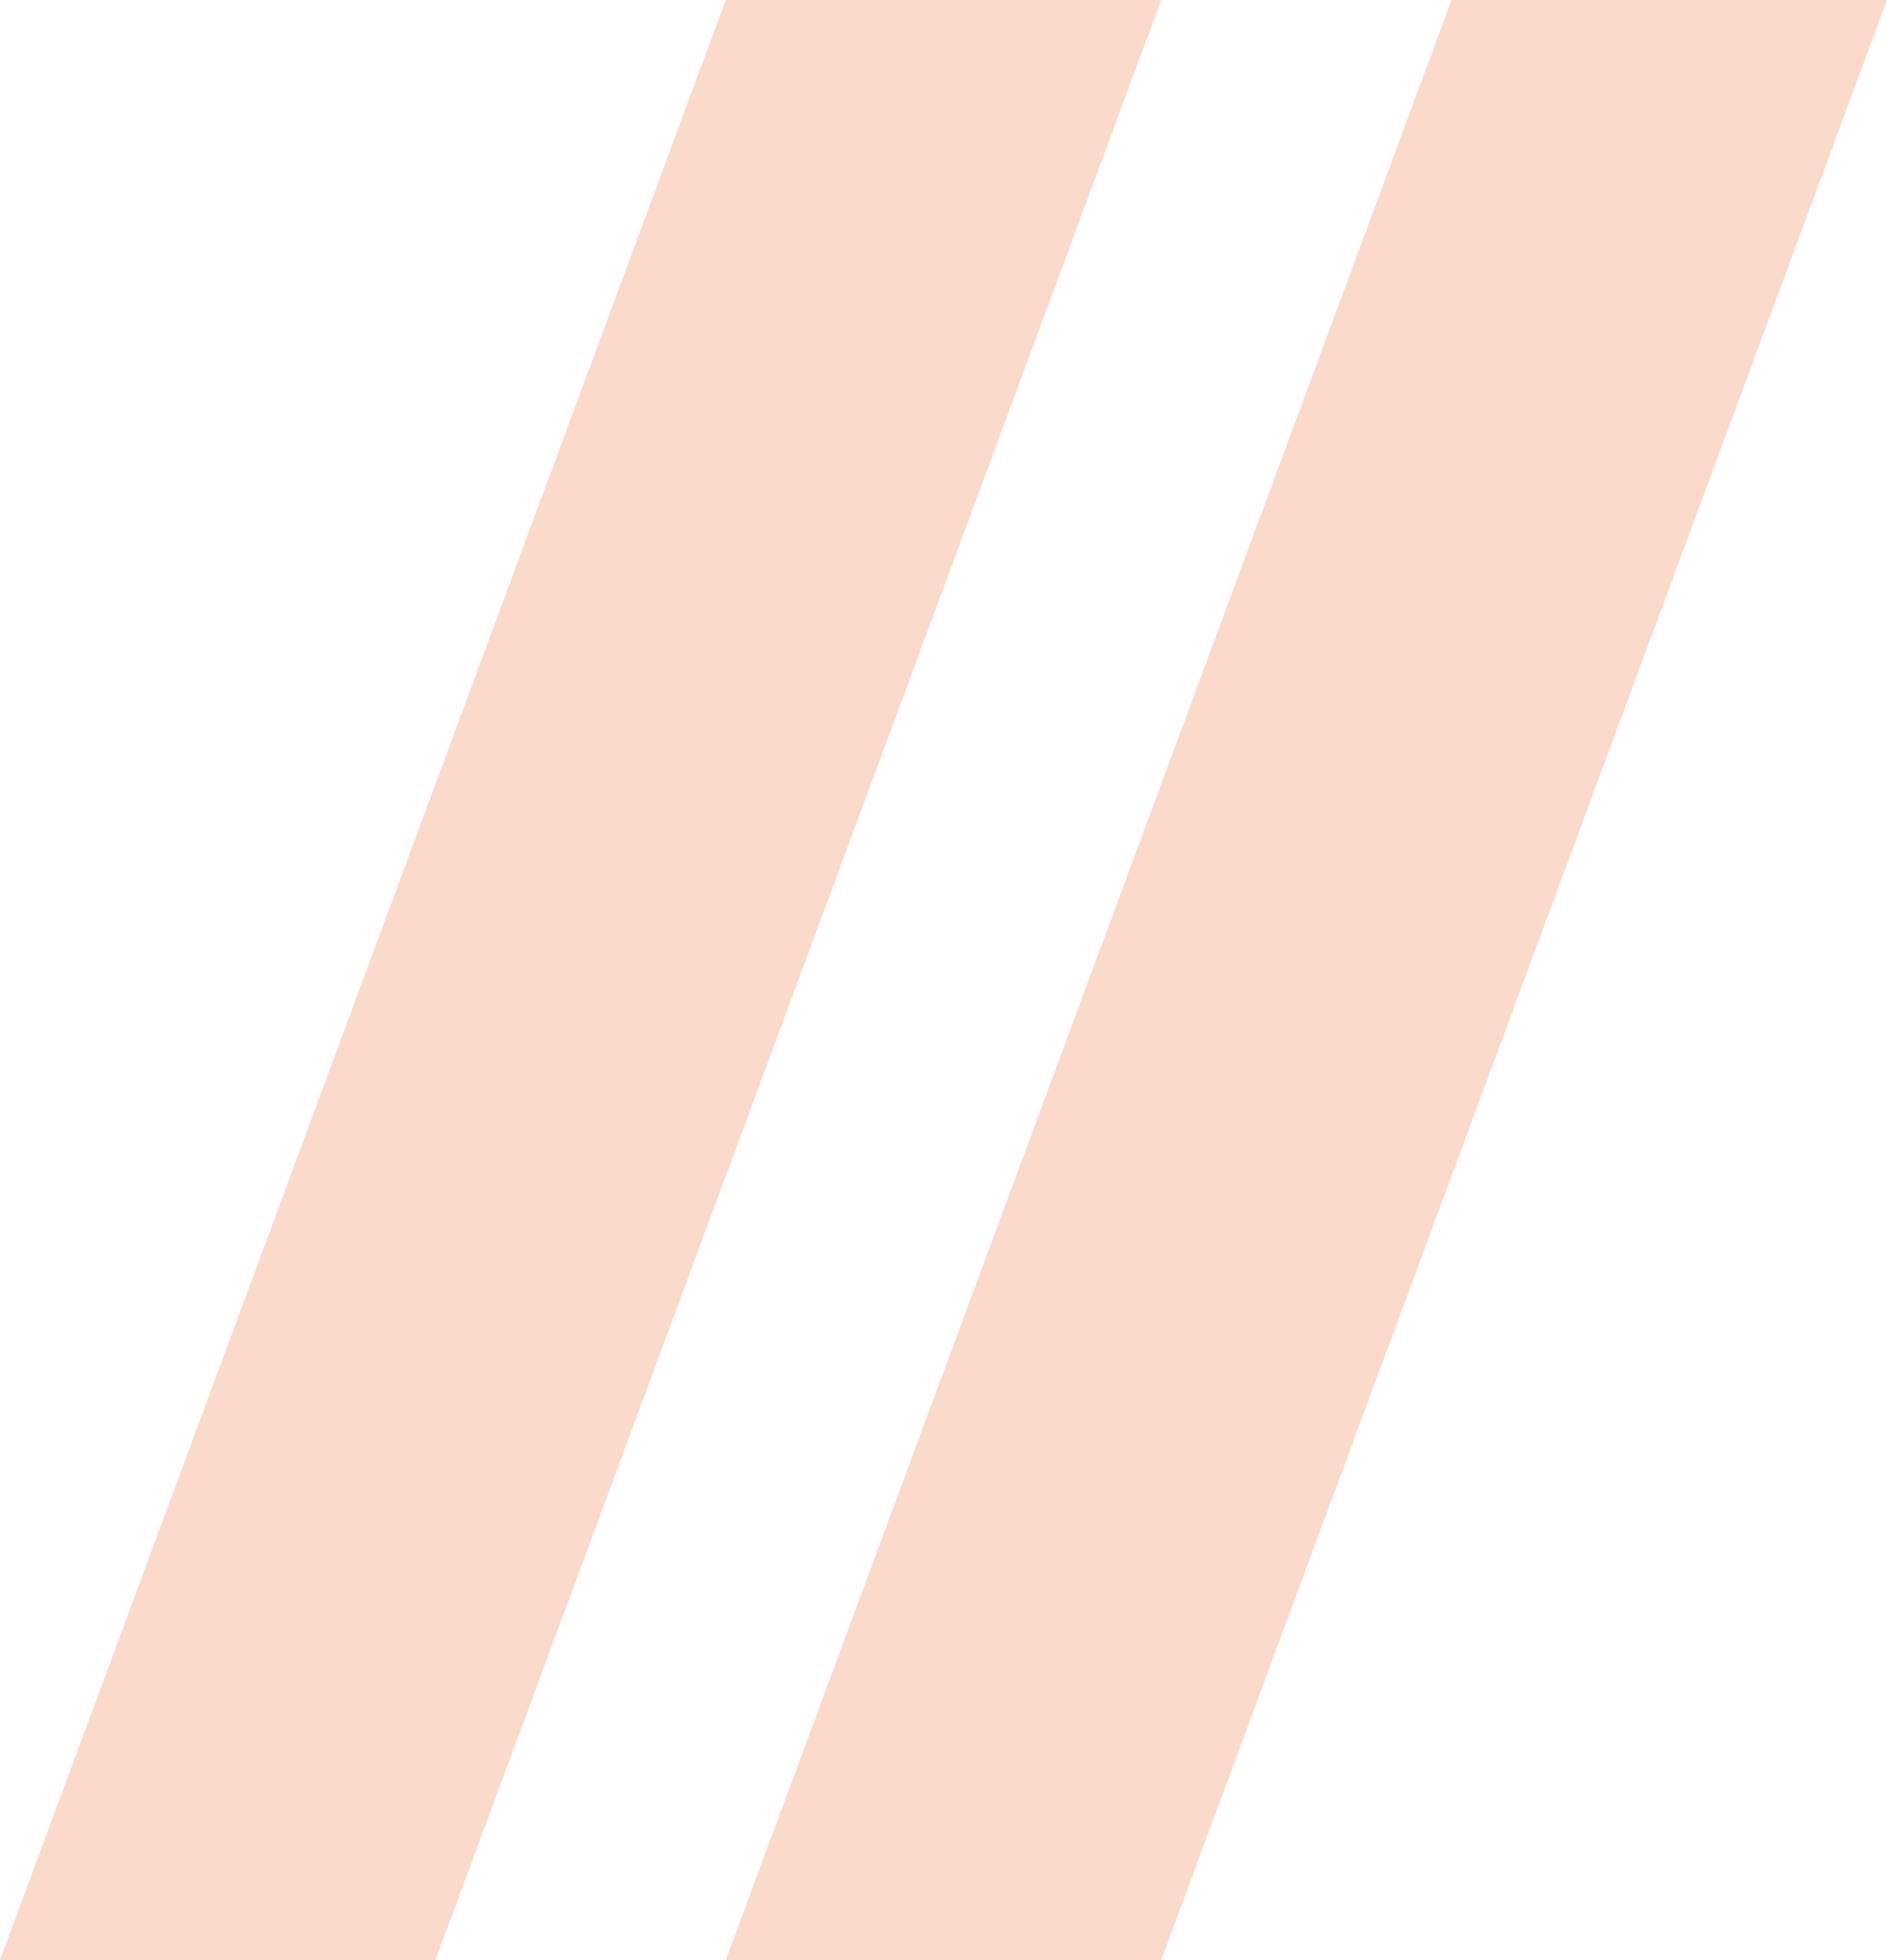
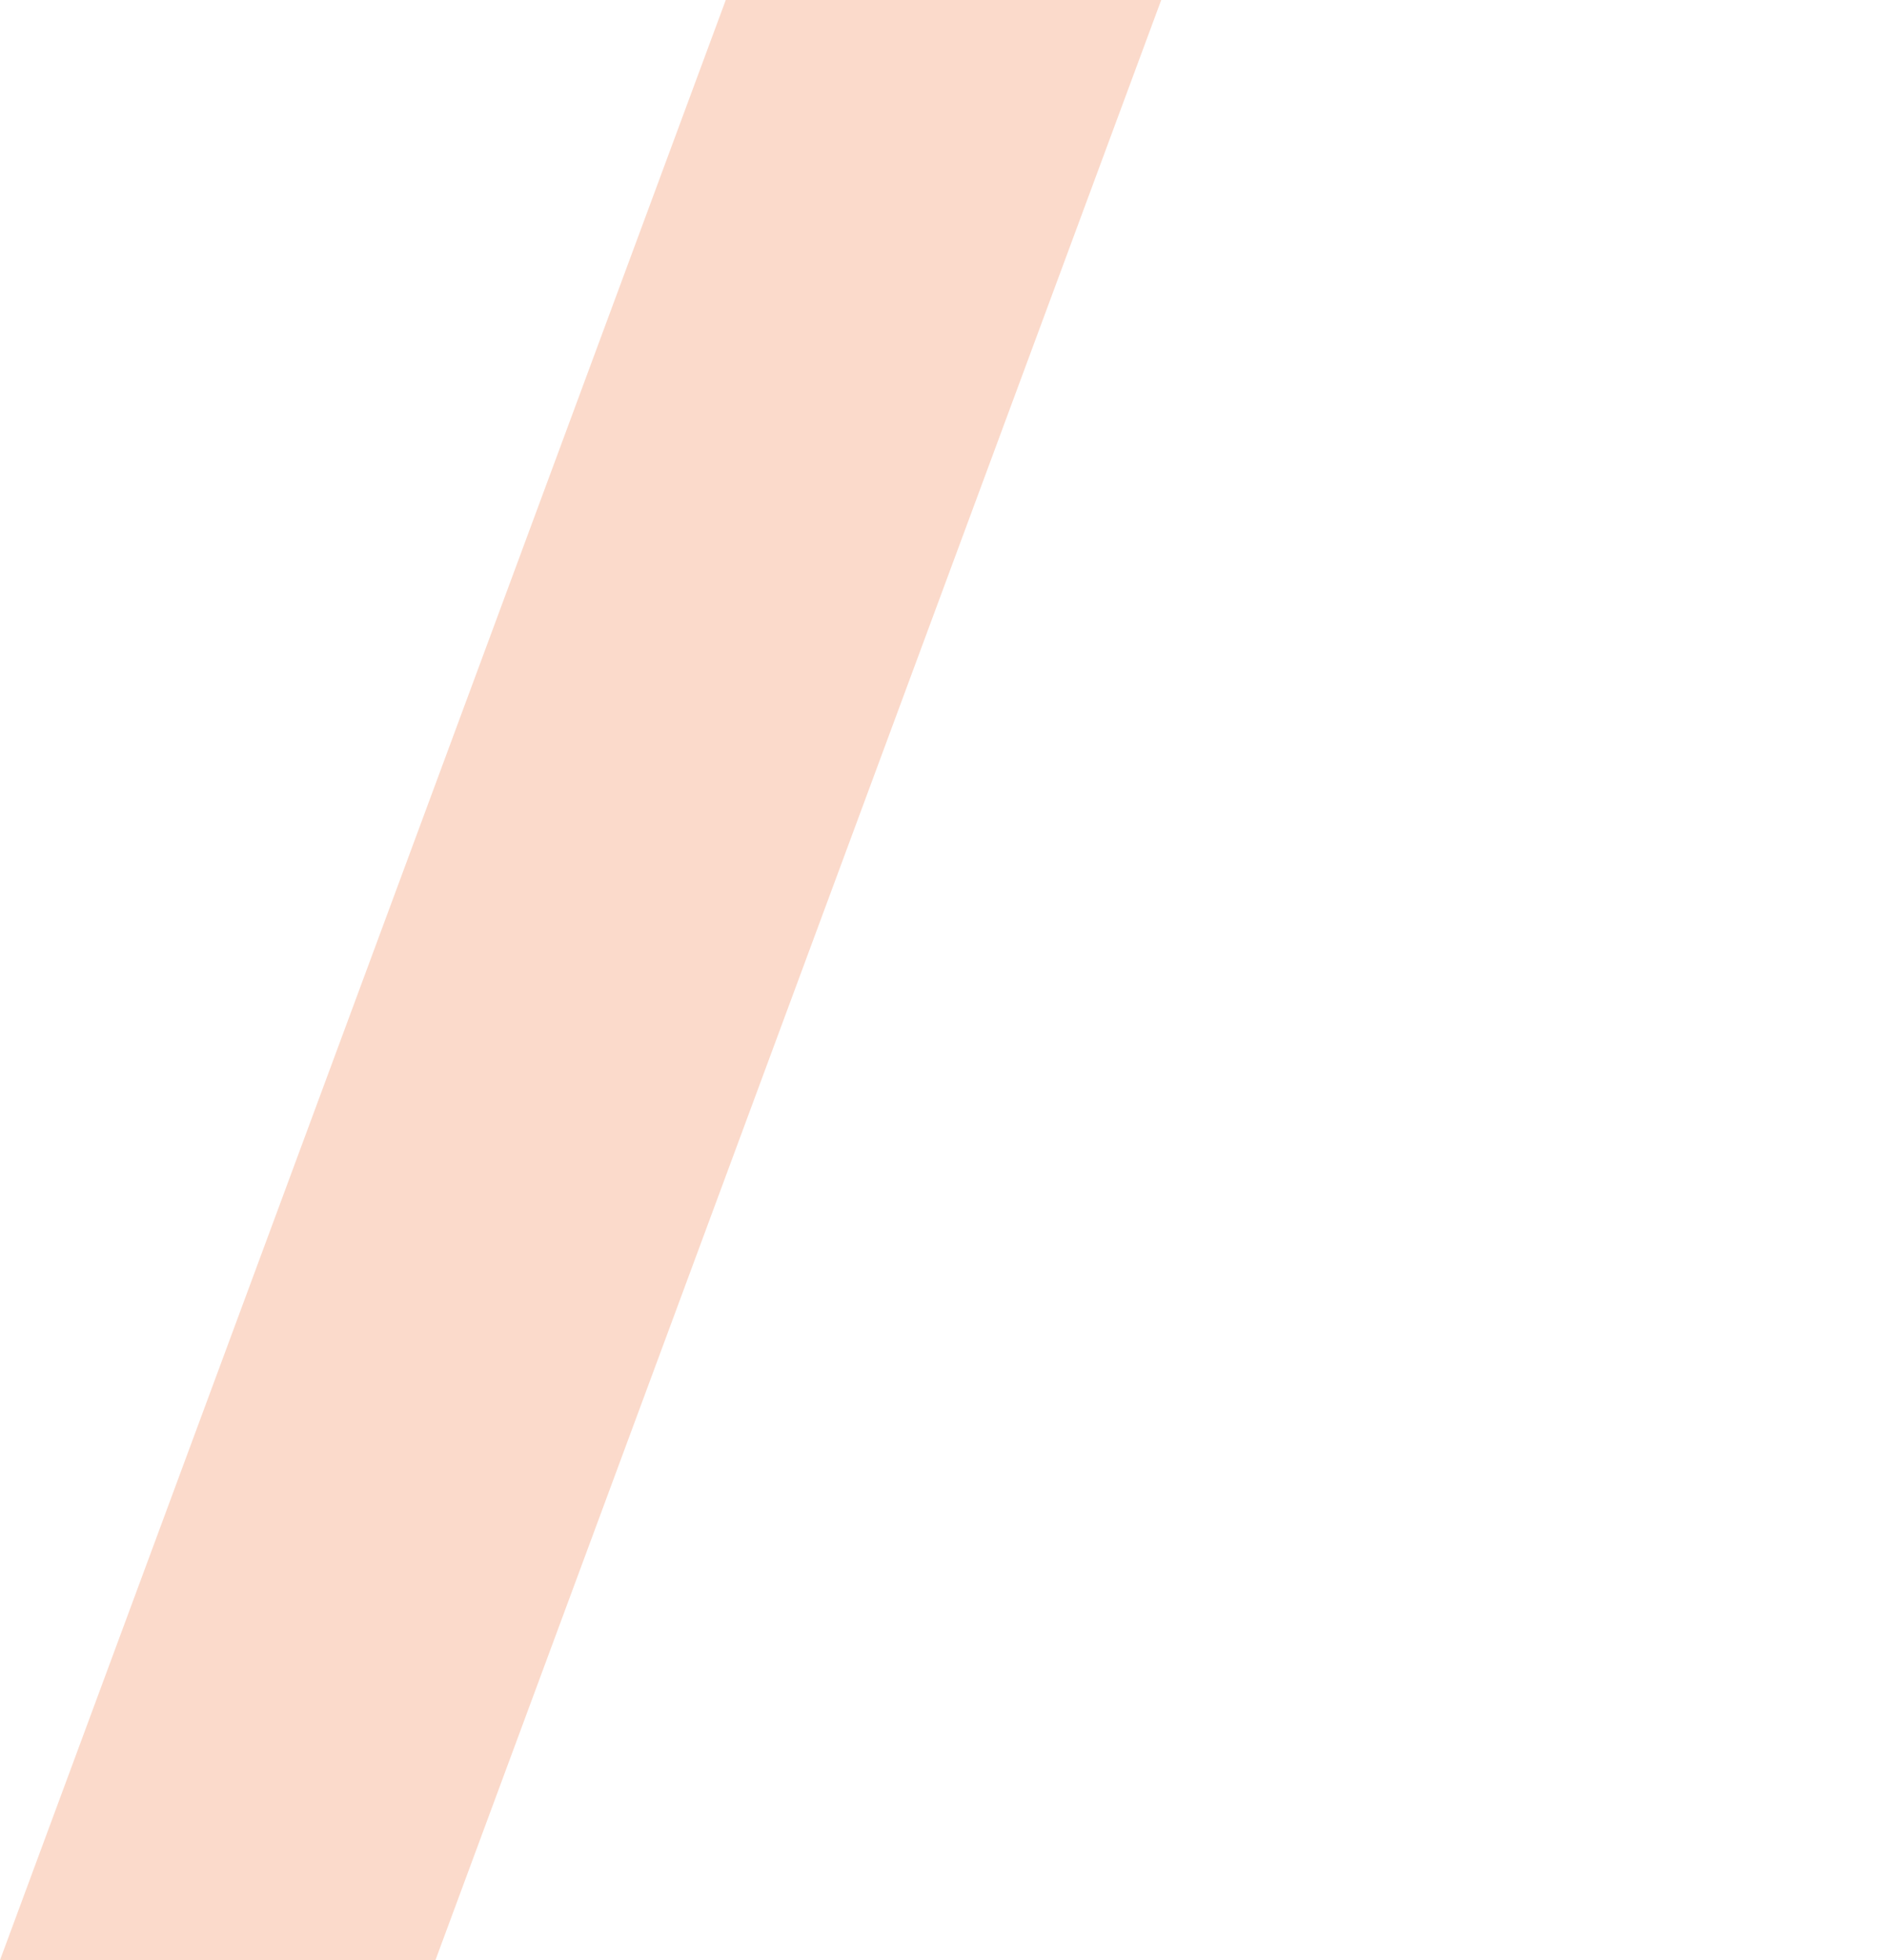
<svg xmlns="http://www.w3.org/2000/svg" width="26" height="27" viewBox="0 0 26 27" fill="none">
-   <path d="M10 0H16L6 27H0L10 0Z" fill="#FBDACB" />
-   <path d="M20 0H26L16 27H10L20 0Z" fill="#FBDACB" />
+   <path d="M10 0H16L6 27H0L10 0" fill="#FBDACB" />
</svg>